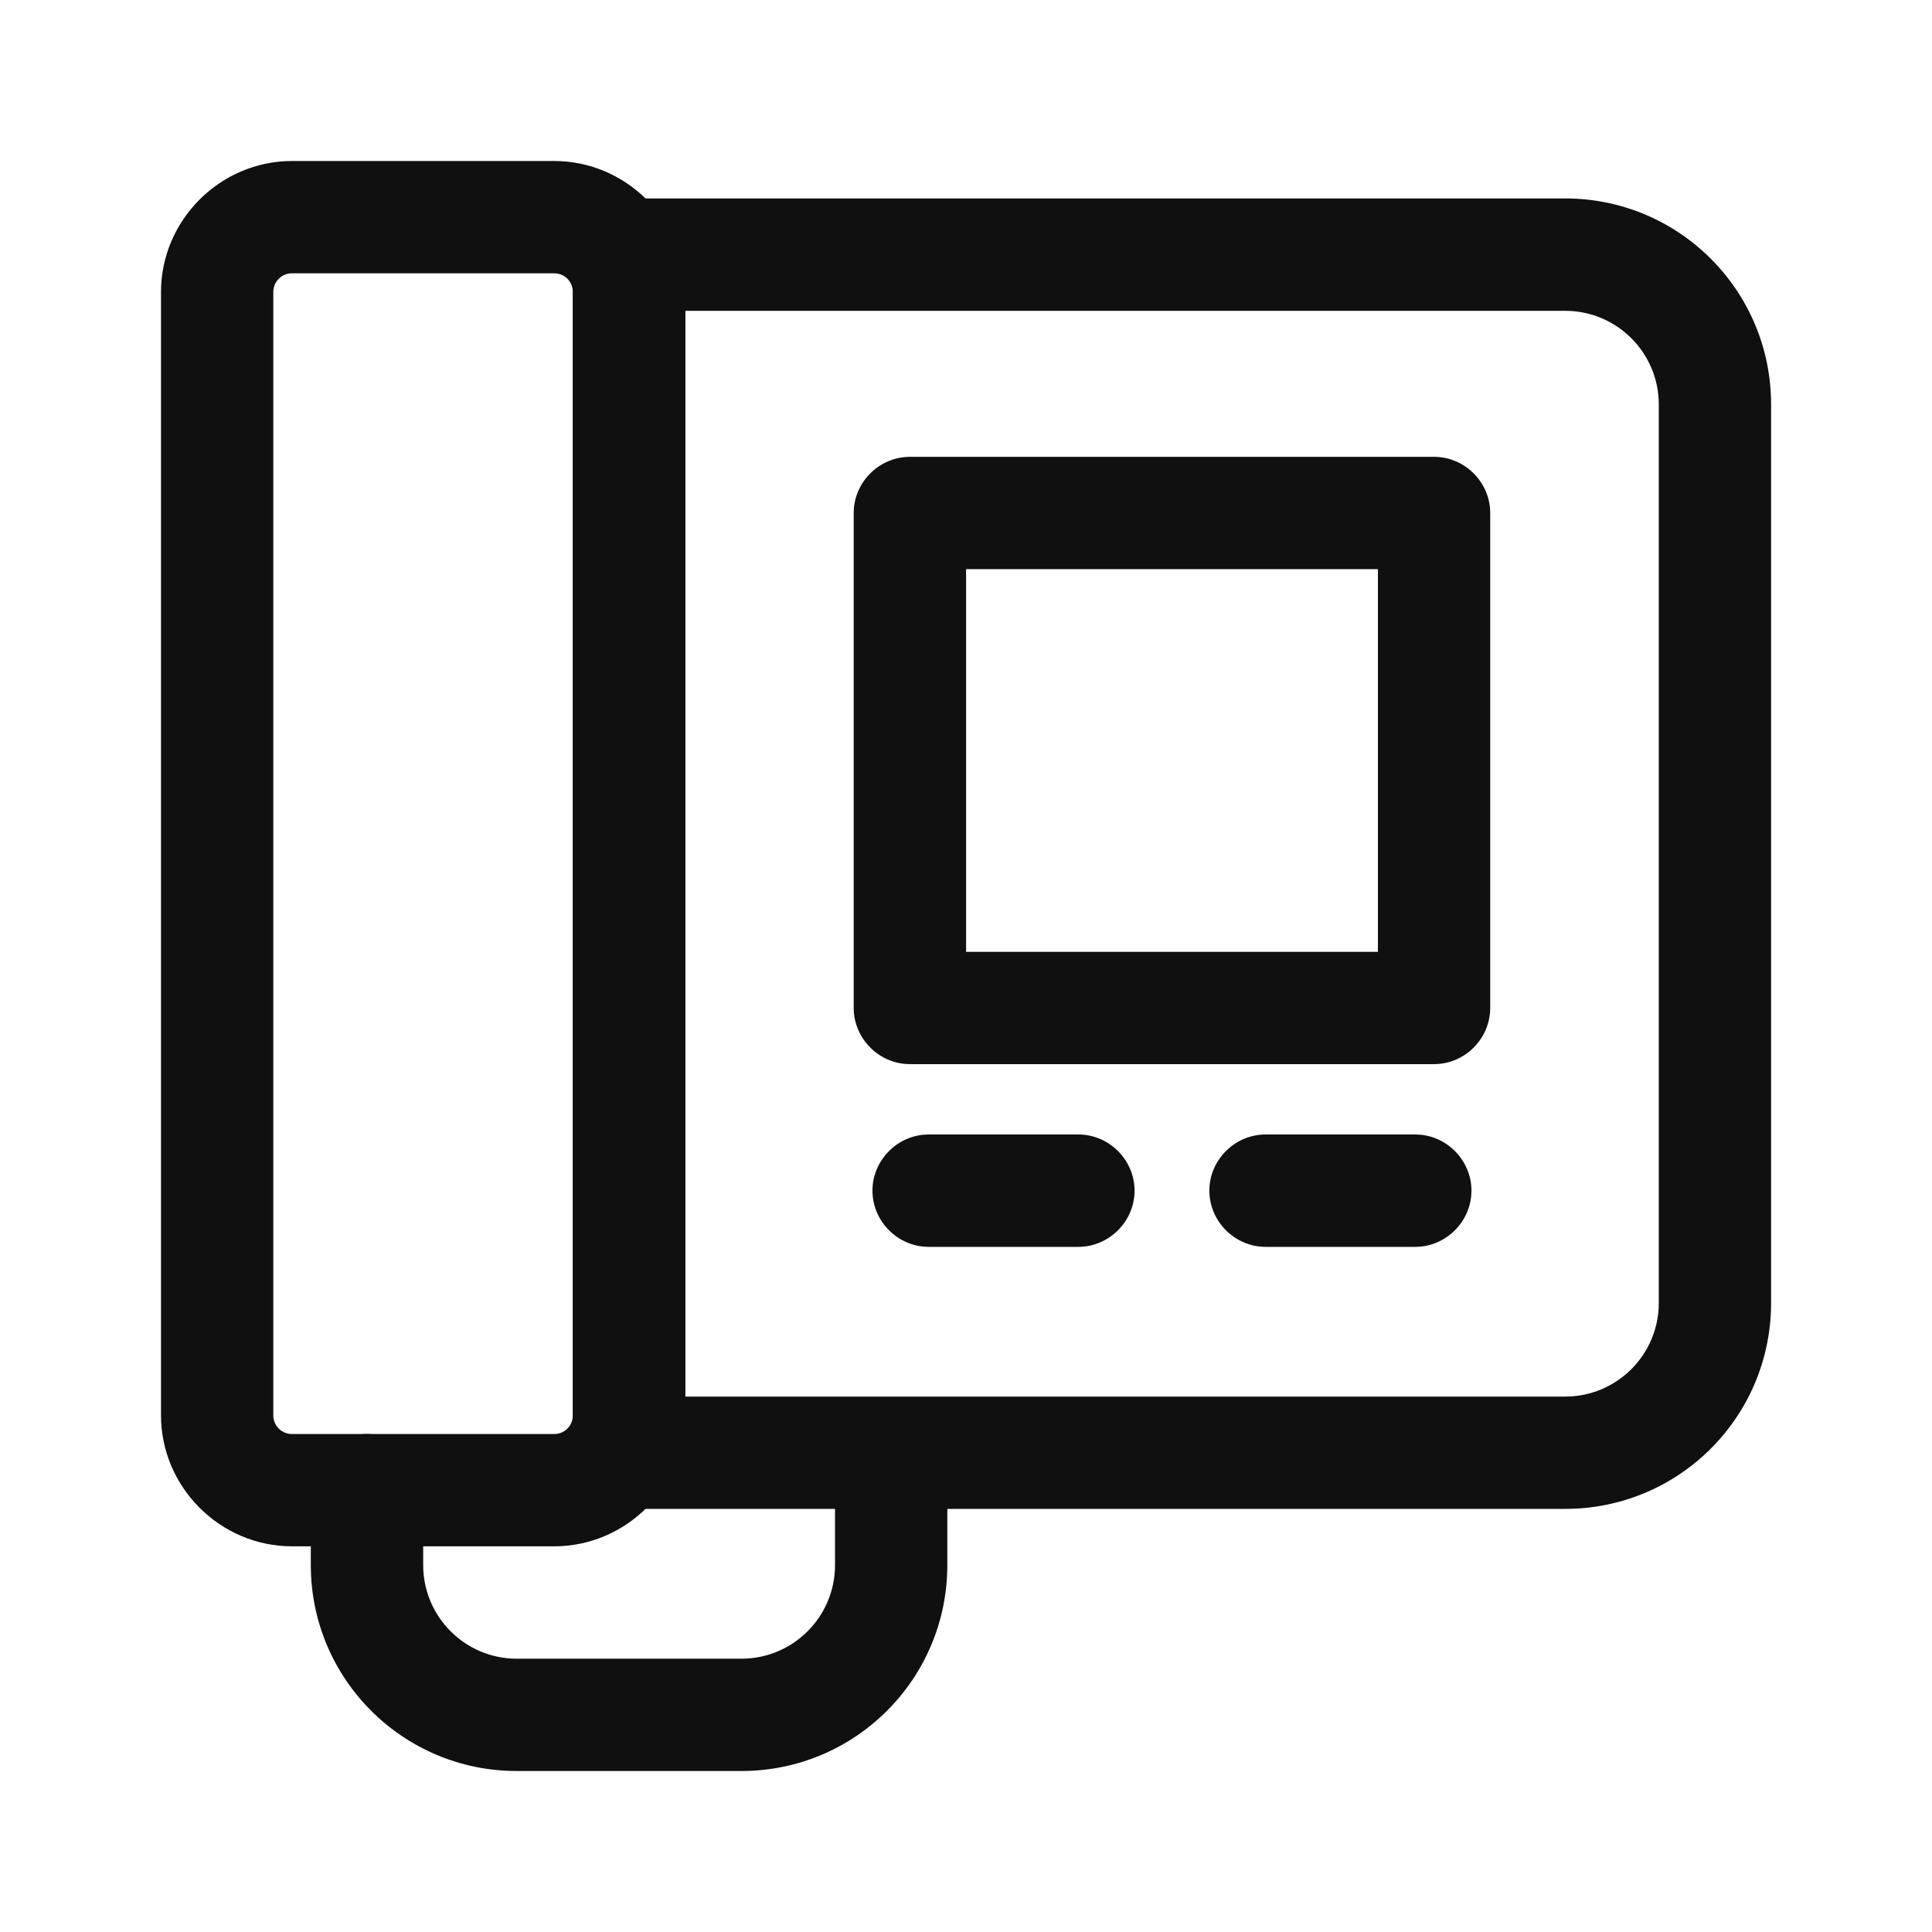
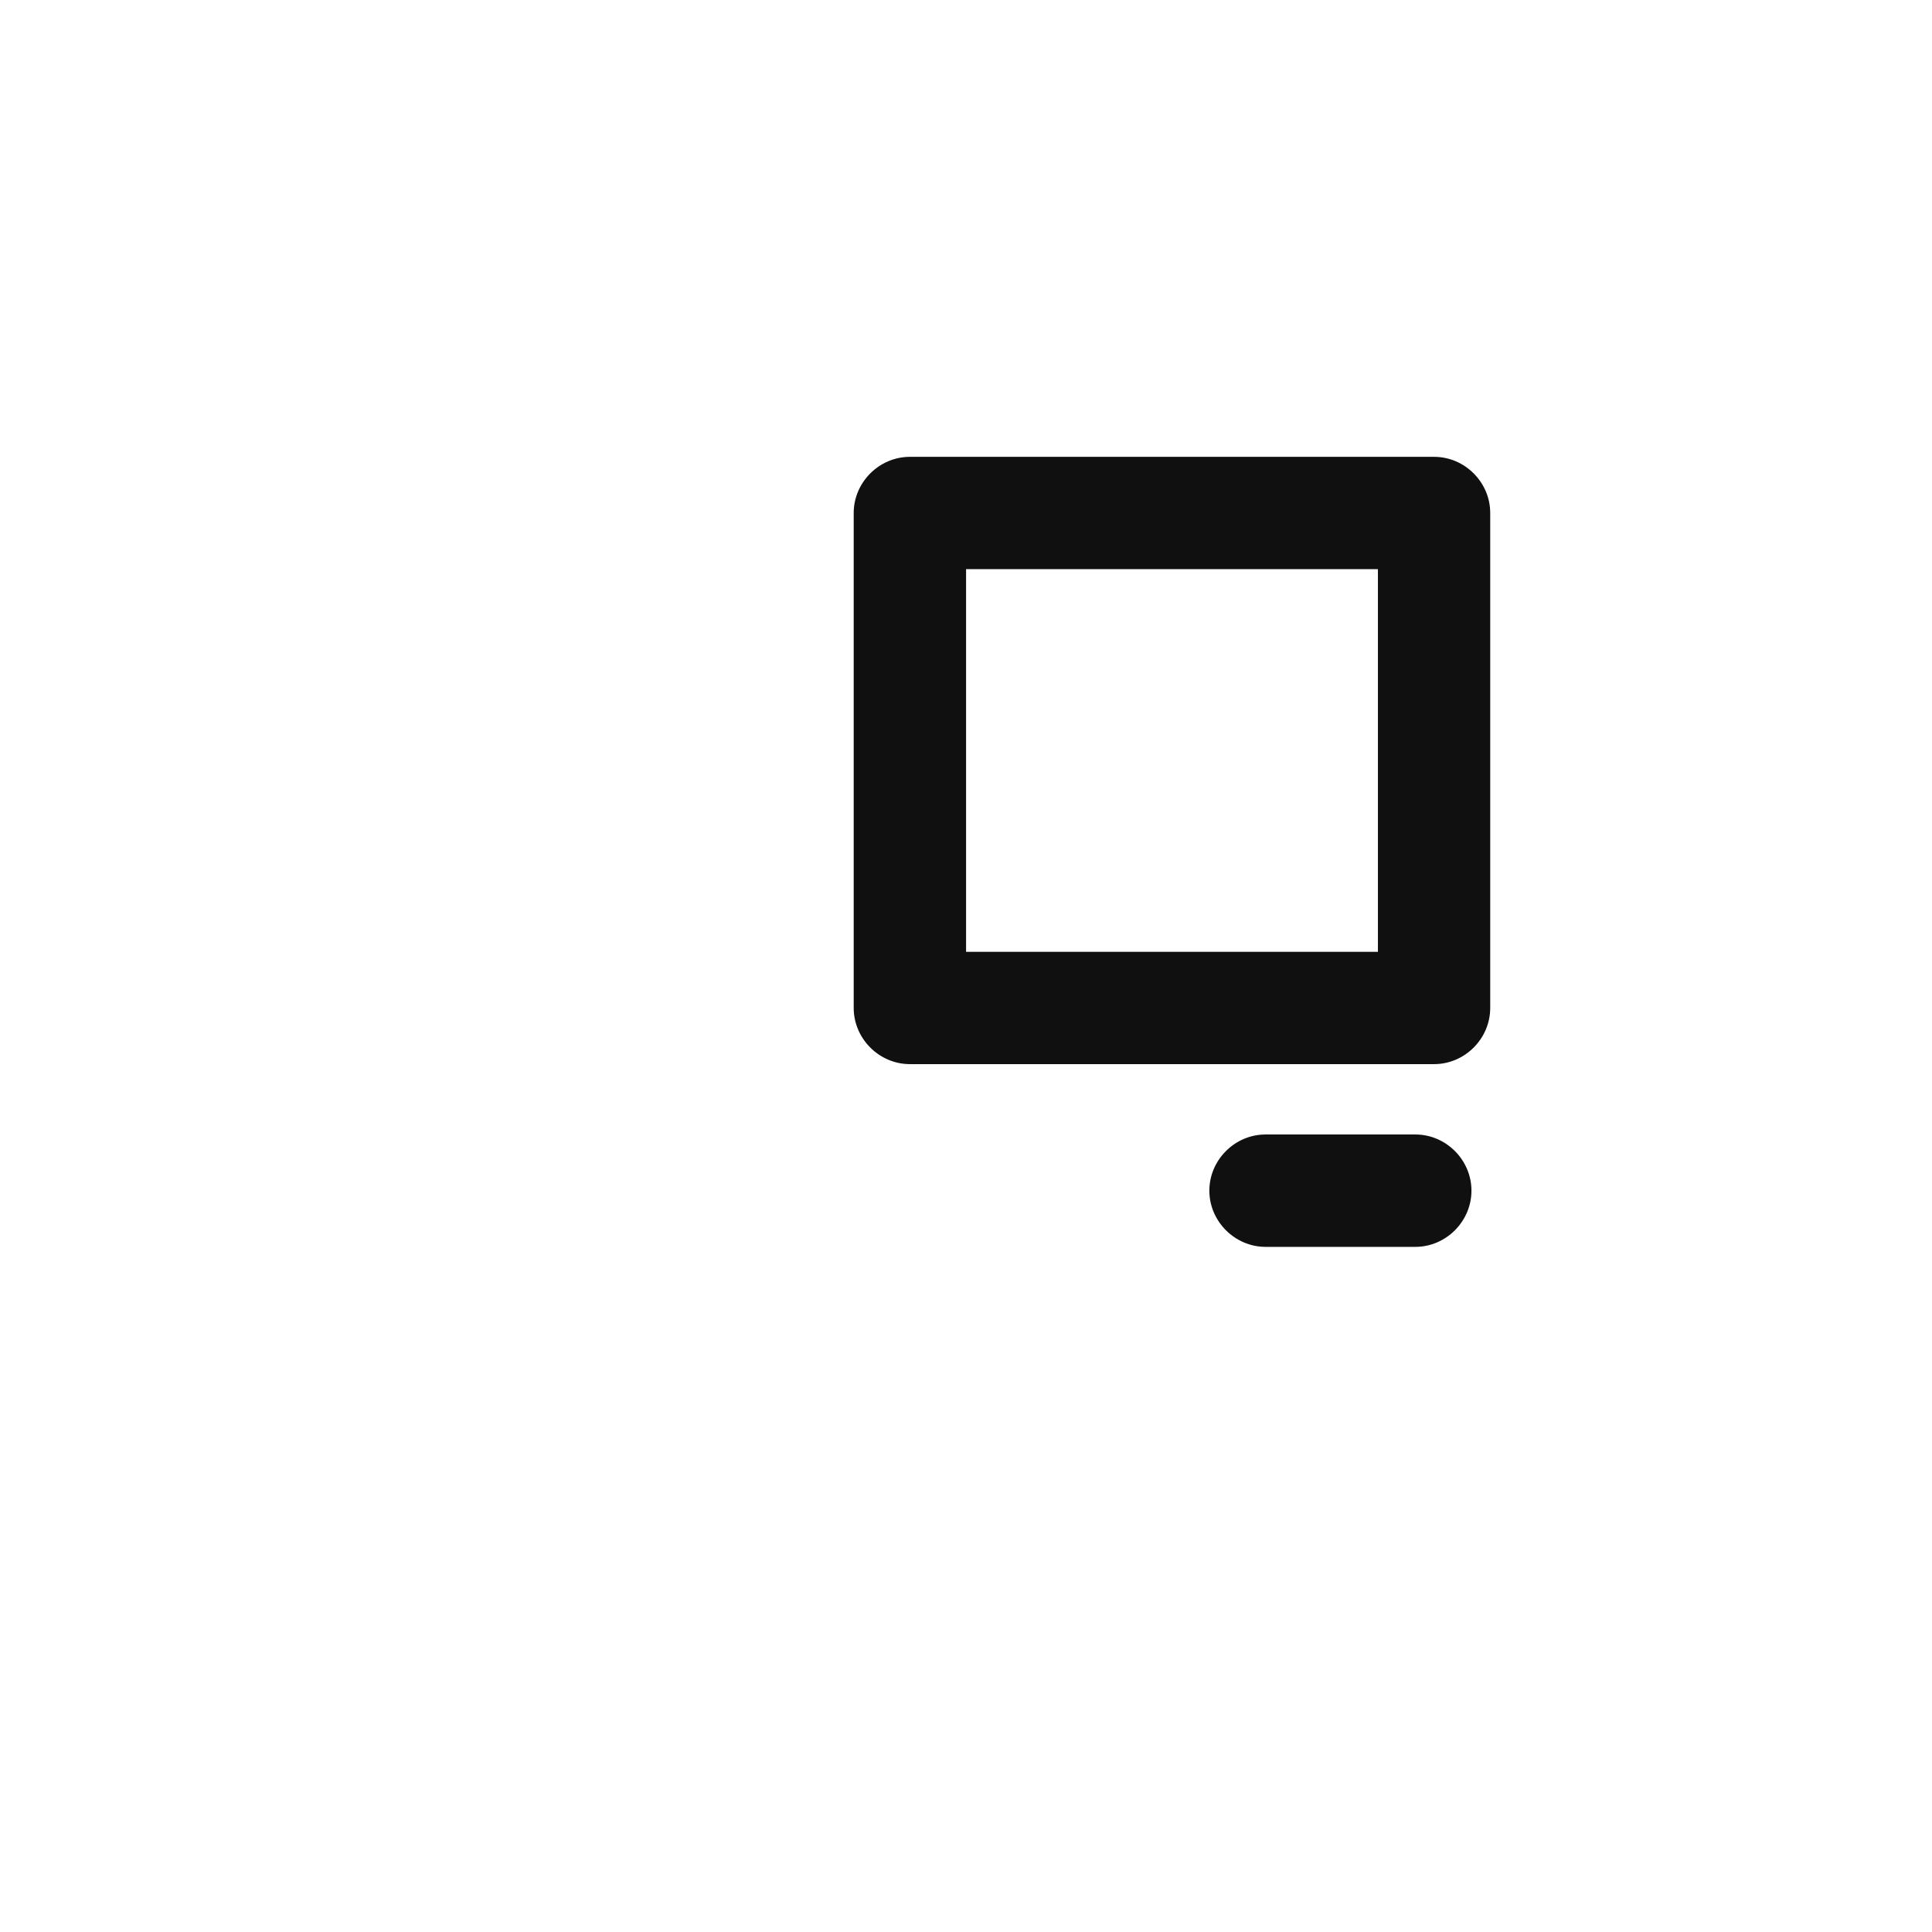
<svg xmlns="http://www.w3.org/2000/svg" width="24" height="24" viewBox="0 0 24 24" fill="none">
-   <path d="M19.443 18.744H7.815C7.433 18.744 7.117 18.428 7.117 18.047V3.163C7.117 2.782 7.433 2.465 7.815 2.465H19.443C20.857 2.465 22.001 3.61 22.001 5.023V16.186C22.001 17.6 20.857 18.744 19.443 18.744ZM8.513 17.349H19.443C20.085 17.349 20.606 16.828 20.606 16.186V5.023C20.606 4.382 20.085 3.861 19.443 3.861H8.513V17.349Z" fill="#101010" />
  <path d="M17.815 13.219H11.303C10.922 13.219 10.605 12.903 10.605 12.521V6.372C10.605 5.991 10.922 5.675 11.303 5.675H17.815C18.196 5.675 18.512 5.991 18.512 6.372V12.521C18.512 12.903 18.196 13.219 17.815 13.219ZM12.001 11.824H17.117V7.07H12.001V11.824Z" fill="#101010" />
-   <path d="M6.884 19.209H3.628C2.735 19.209 2 18.474 2 17.581V3.628C2 2.735 2.735 2 3.628 2H6.884C7.777 2 8.512 2.735 8.512 3.628V17.581C8.512 18.474 7.777 19.209 6.884 19.209ZM3.628 3.395C3.498 3.395 3.395 3.498 3.395 3.628V17.581C3.395 17.712 3.498 17.814 3.628 17.814H6.884C7.014 17.814 7.116 17.712 7.116 17.581V3.628C7.116 3.498 7.014 3.395 6.884 3.395H3.628Z" fill="#101010" />
  <path d="M17.582 15.489H15.721C15.34 15.489 15.023 15.172 15.023 14.791C15.023 14.409 15.34 14.093 15.721 14.093H17.582C17.963 14.093 18.279 14.409 18.279 14.791C18.279 15.172 17.963 15.489 17.582 15.489Z" fill="#101010" />
-   <path d="M13.396 15.489H11.536C11.154 15.489 10.838 15.172 10.838 14.791C10.838 14.409 11.154 14.093 11.536 14.093H13.396C13.777 14.093 14.094 14.409 14.094 14.791C14.094 15.172 13.777 15.489 13.396 15.489Z" fill="#101010" />
-   <path d="M9.21 22H6.419C5.006 22 3.861 20.856 3.861 19.442V18.512C3.861 18.13 4.178 17.814 4.559 17.814C4.94 17.814 5.257 18.13 5.257 18.512V19.442C5.257 20.084 5.778 20.605 6.419 20.605H9.21C9.852 20.605 10.373 20.084 10.373 19.442V18.512C10.373 18.13 10.689 17.814 11.071 17.814C11.452 17.814 11.768 18.13 11.768 18.512V19.442C11.768 20.856 10.624 22 9.21 22Z" fill="#101010" />
</svg>